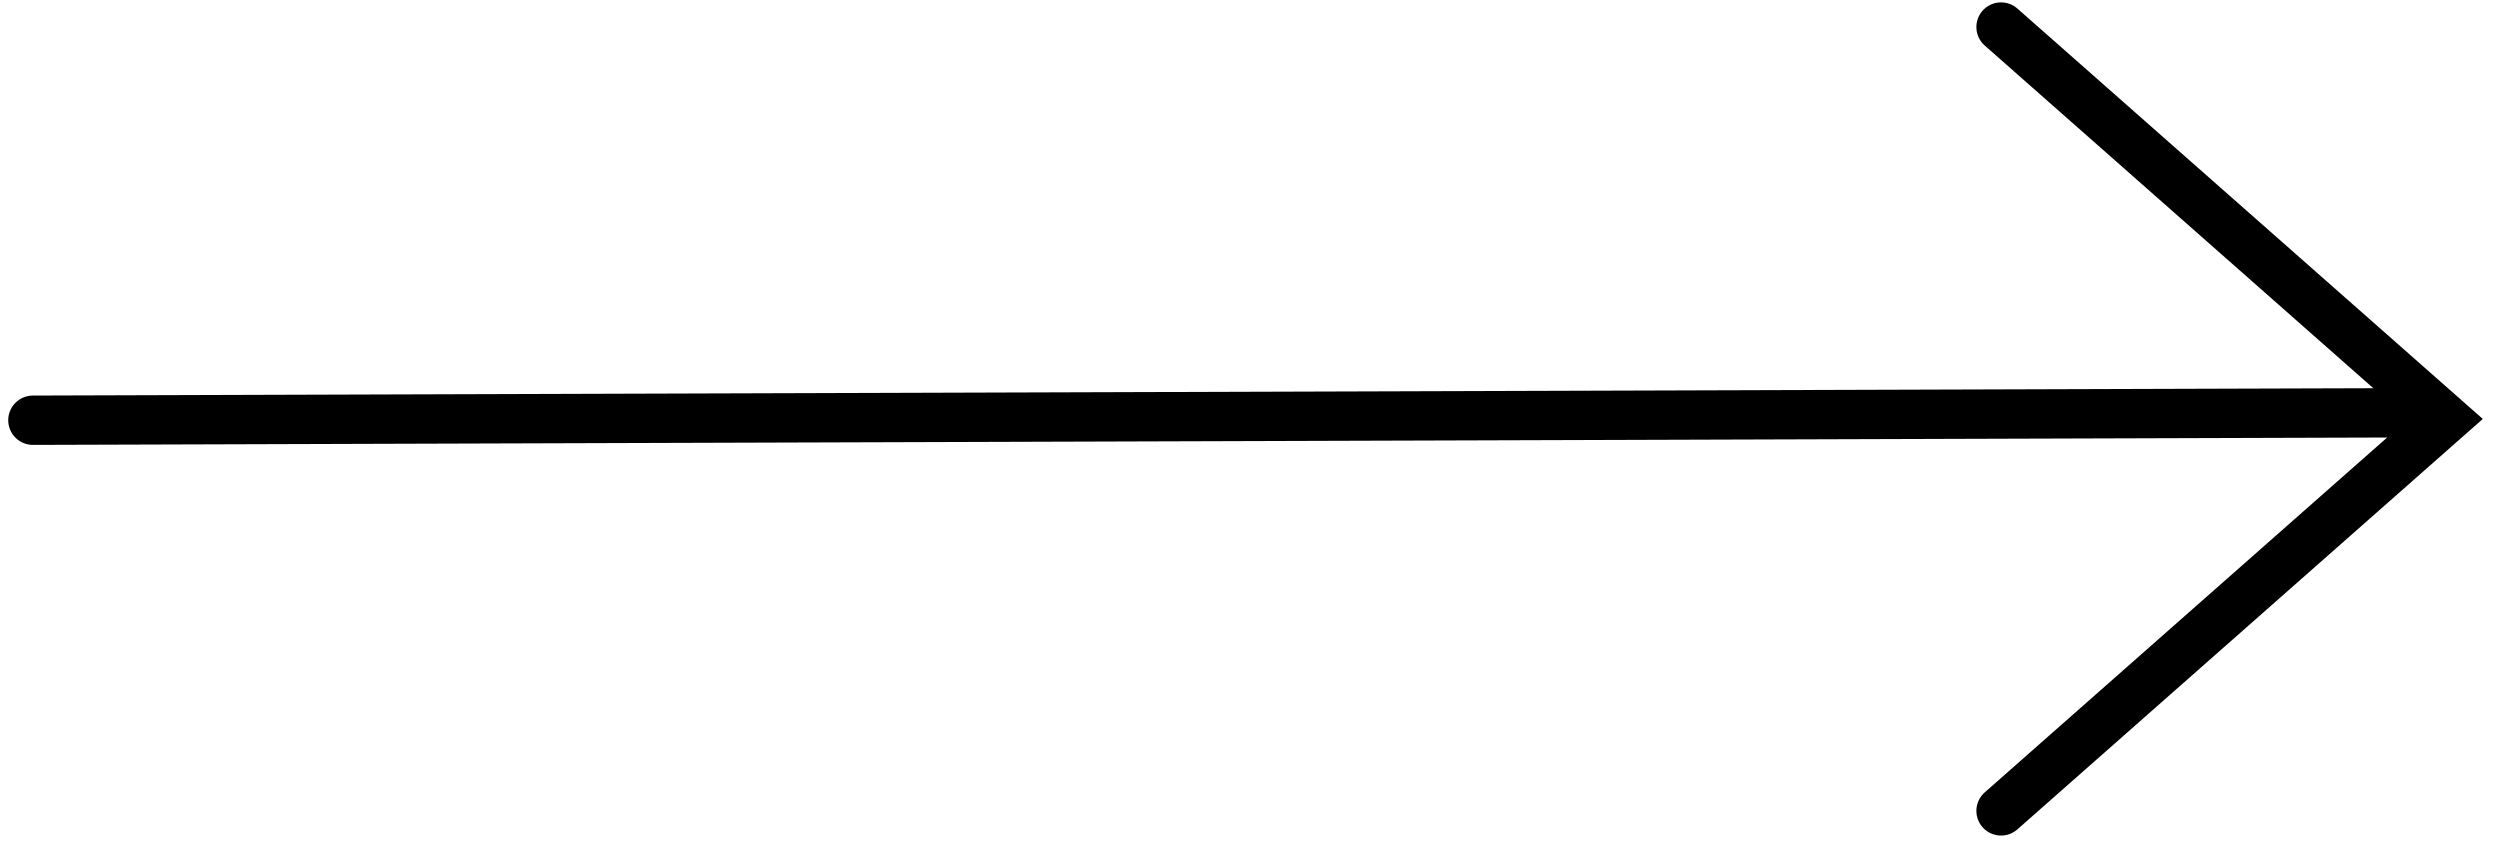
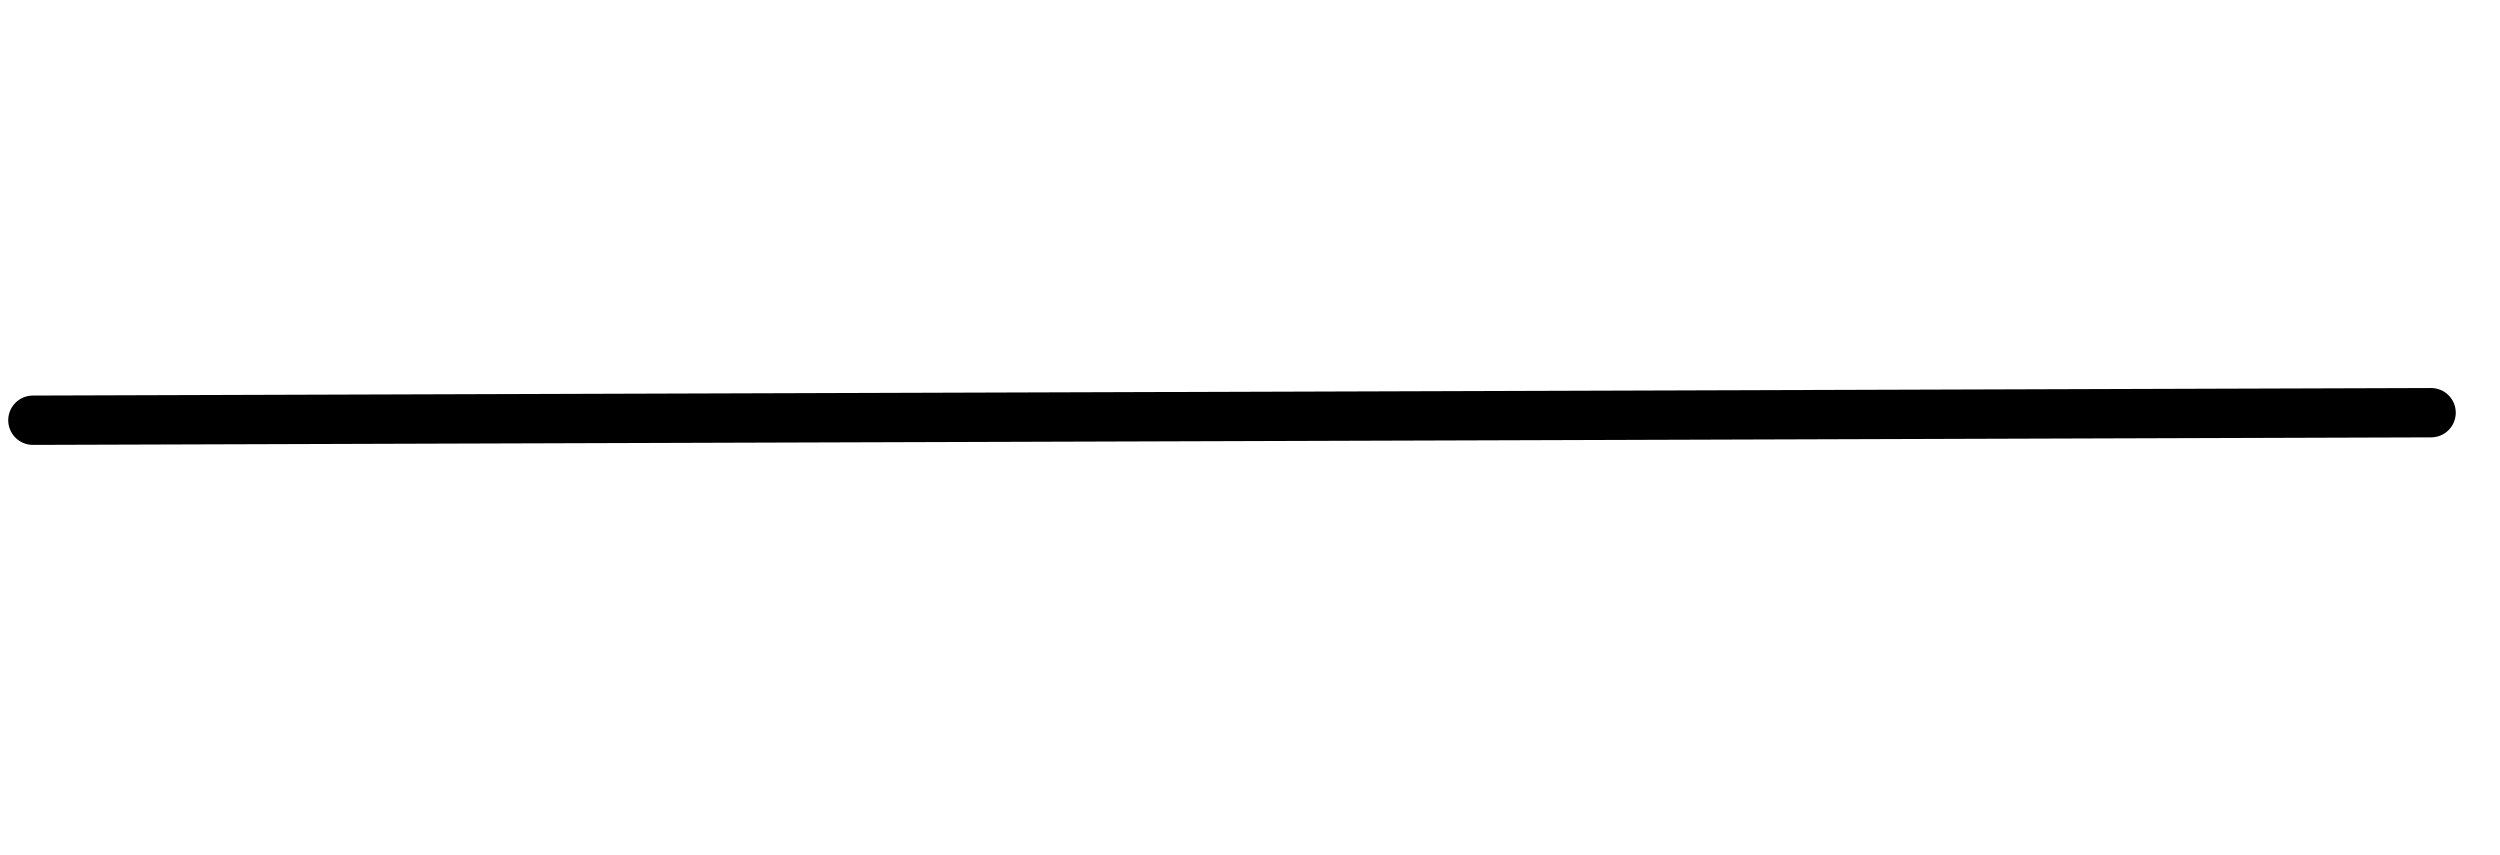
<svg xmlns="http://www.w3.org/2000/svg" width="76" height="26" viewBox="0 0 76 26" fill="none">
  <path d="M1 12.775L73.905 12.546" stroke="black" stroke-width="1.5" stroke-linecap="round" />
-   <path d="M60.832 0.822L74.343 12.736L60.832 24.651" stroke="black" stroke-width="1.5" stroke-linecap="round" />
</svg>